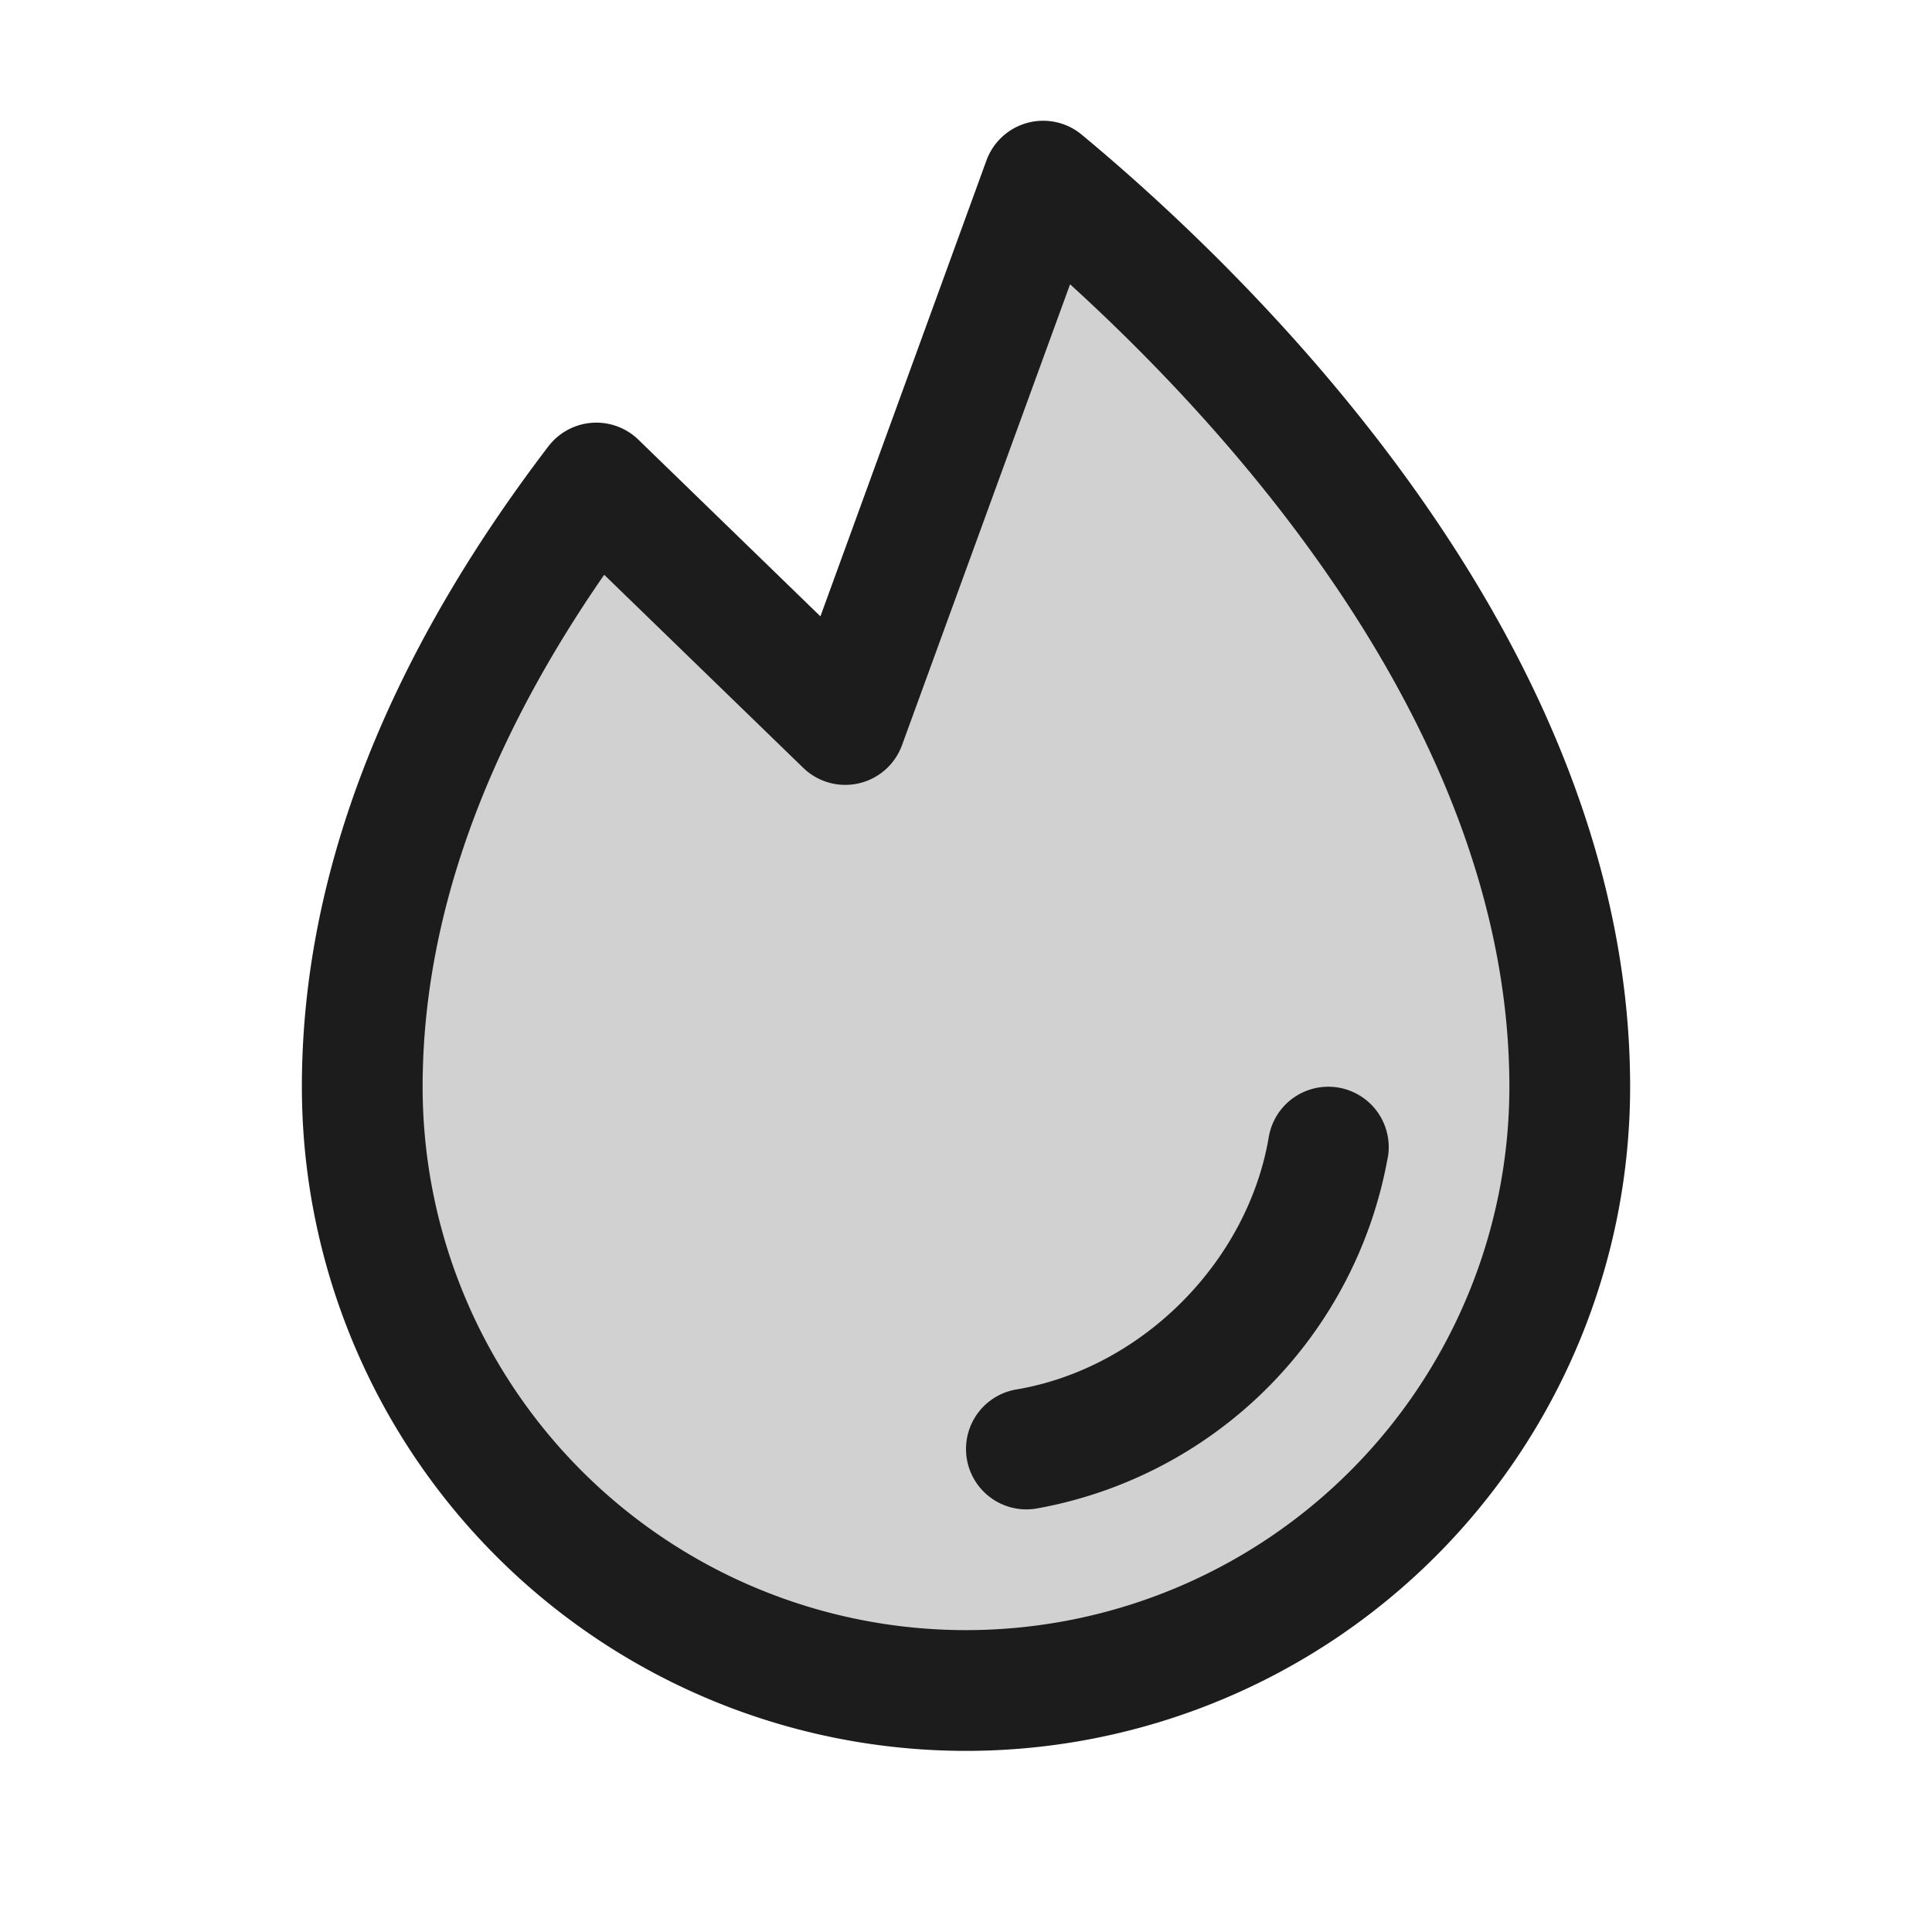
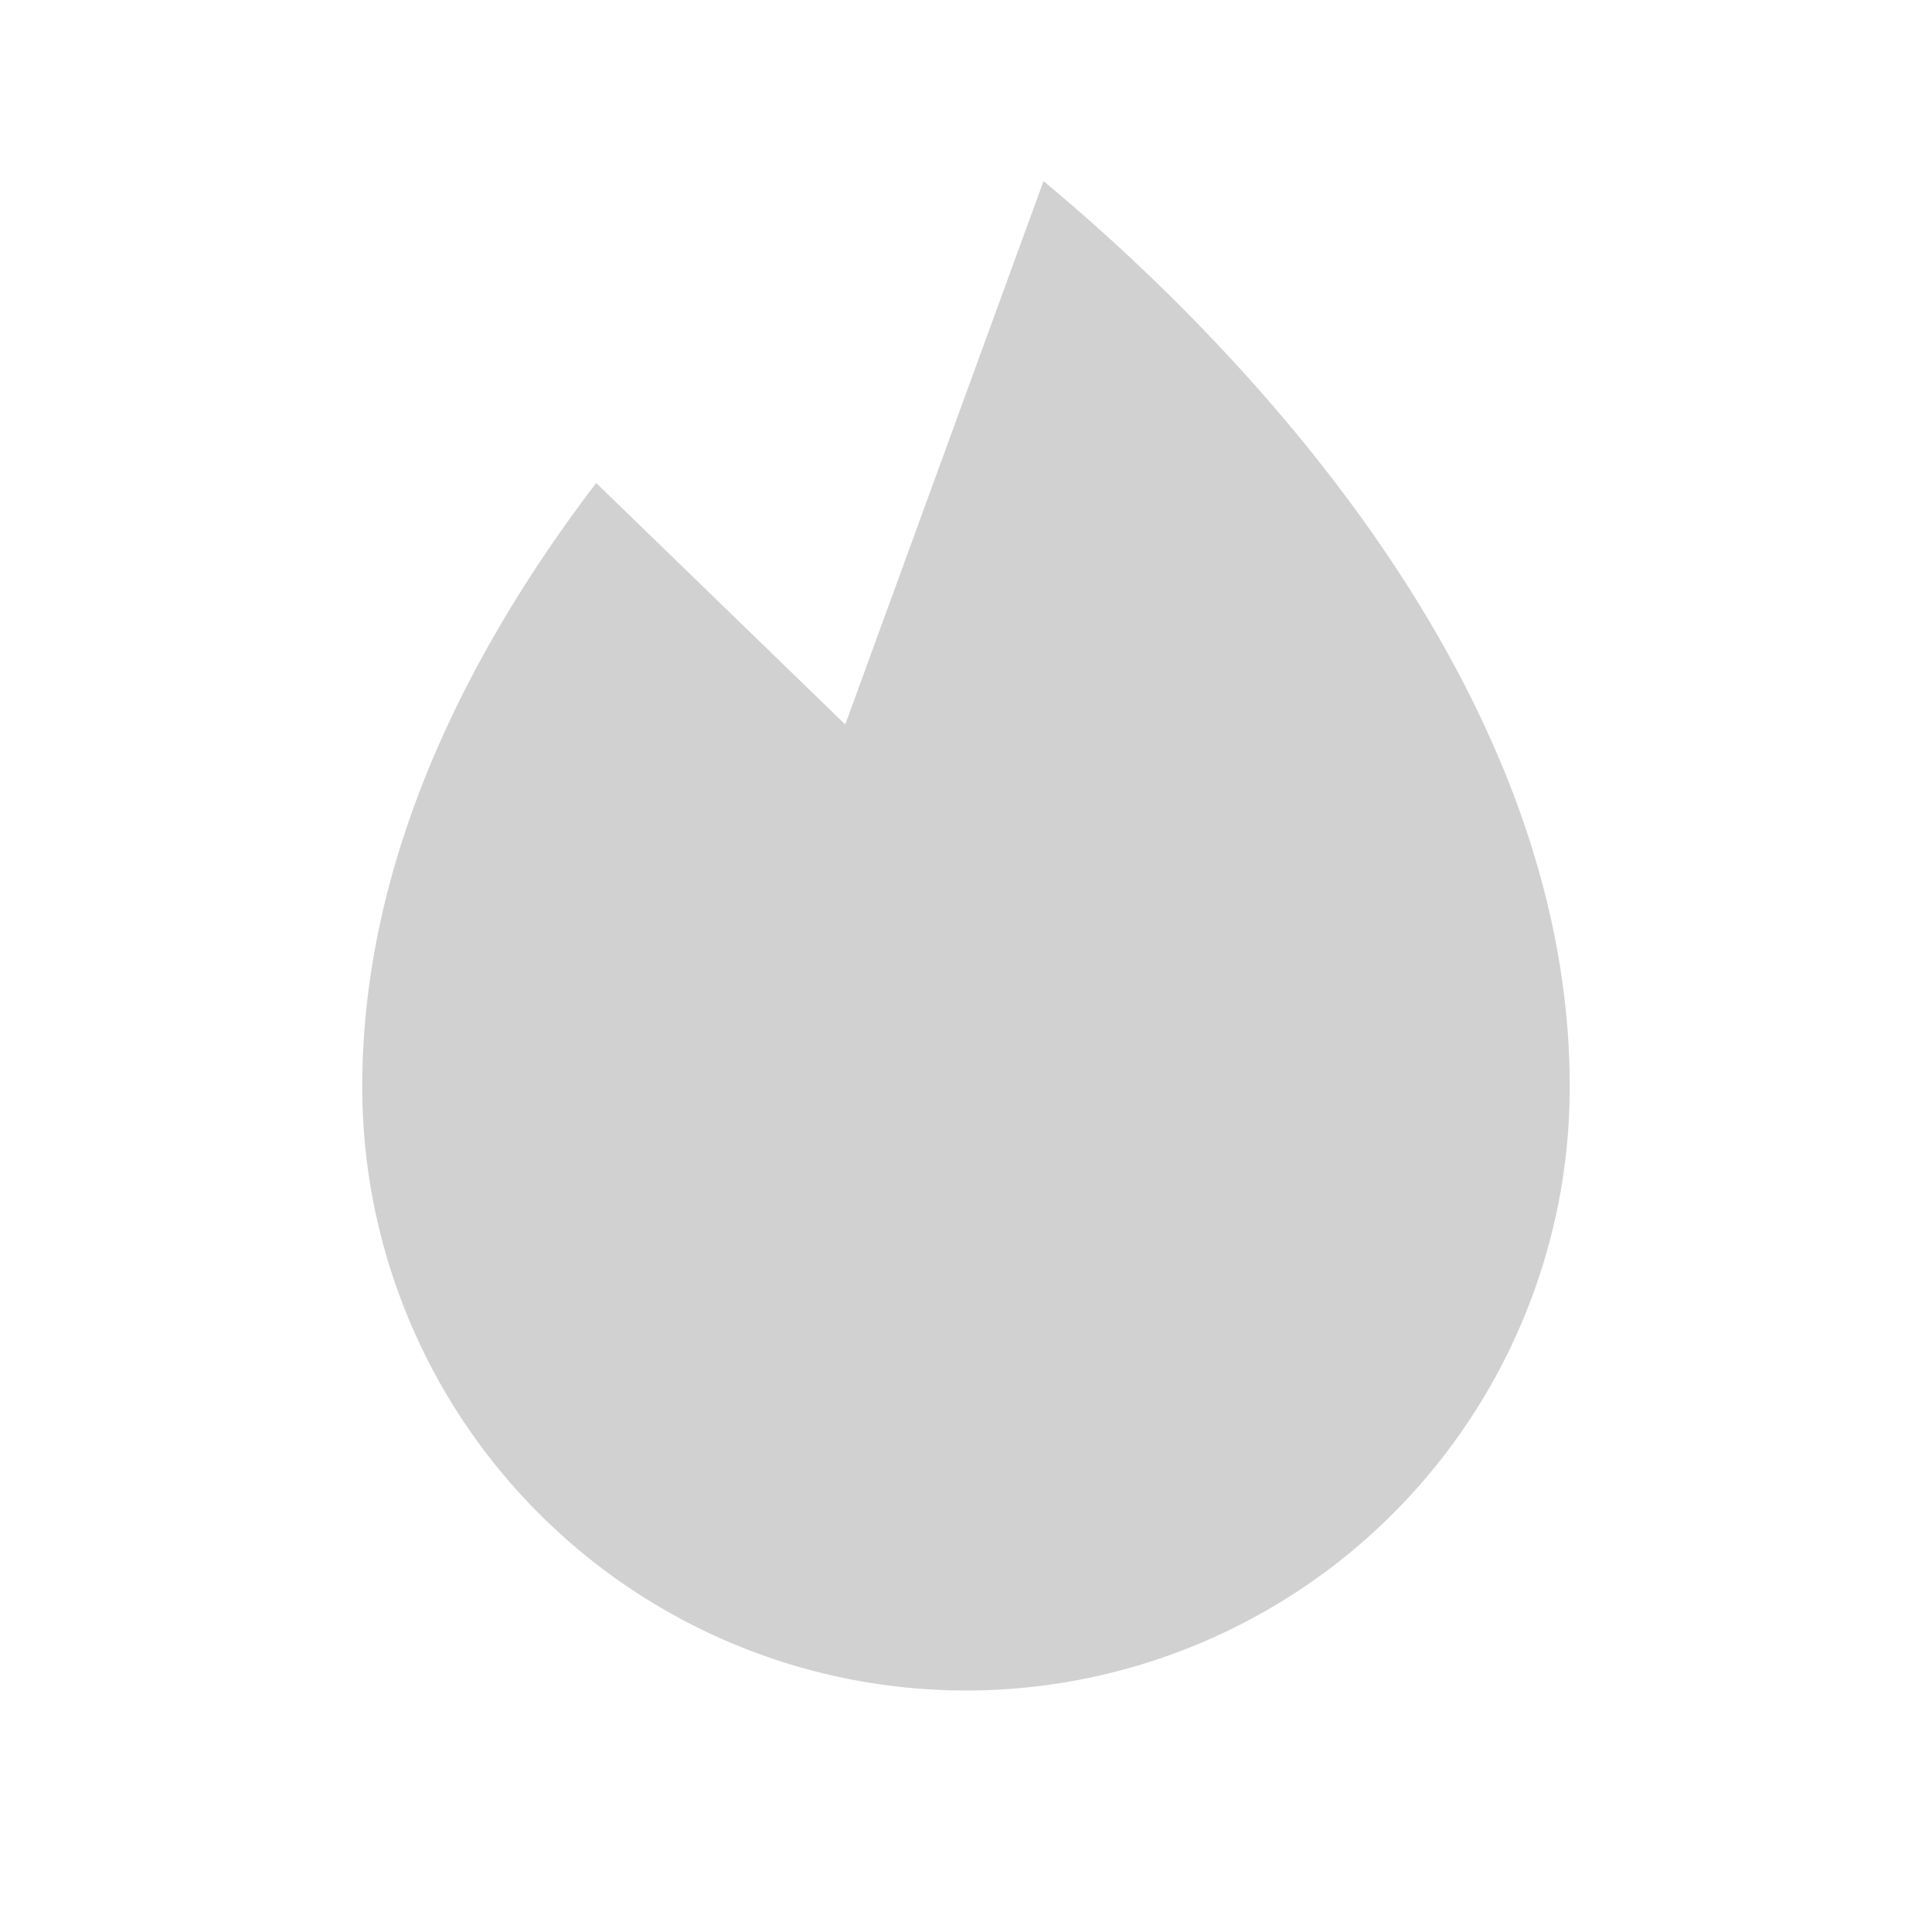
<svg xmlns="http://www.w3.org/2000/svg" width="32" height="32" fill="#1c1c1c" viewBox="0 0 256 256">
  <path d="M208,144a80,80,0,0,1-160,0c0-30.57,14.42-58.26,31-80l33,32,26.27-72C159.86,41.92,208,88.15,208,144Z" opacity="0.2" />
-   <path d="M183.89,153.34a57.6,57.6,0,0,1-46.56,46.55A8.75,8.75,0,0,1,136,200a8,8,0,0,1-1.32-15.89c16.57-2.79,30.63-16.85,33.44-33.45a8,8,0,0,1,15.78,2.68ZM216,144a88,88,0,0,1-176,0c0-27.92,11-56.47,32.66-84.85a8,8,0,0,1,11.93-.89l24.12,23.41,22-60.41a8,8,0,0,1,12.63-3.41C165.21,36,216,84.55,216,144Zm-16,0c0-46.09-35.79-85.92-58.21-106.33L119.52,98.74a8,8,0,0,1-13.09,3L80.06,76.16C64.09,99.21,56,122,56,144a72,72,0,0,0,144,0Z" />
</svg>